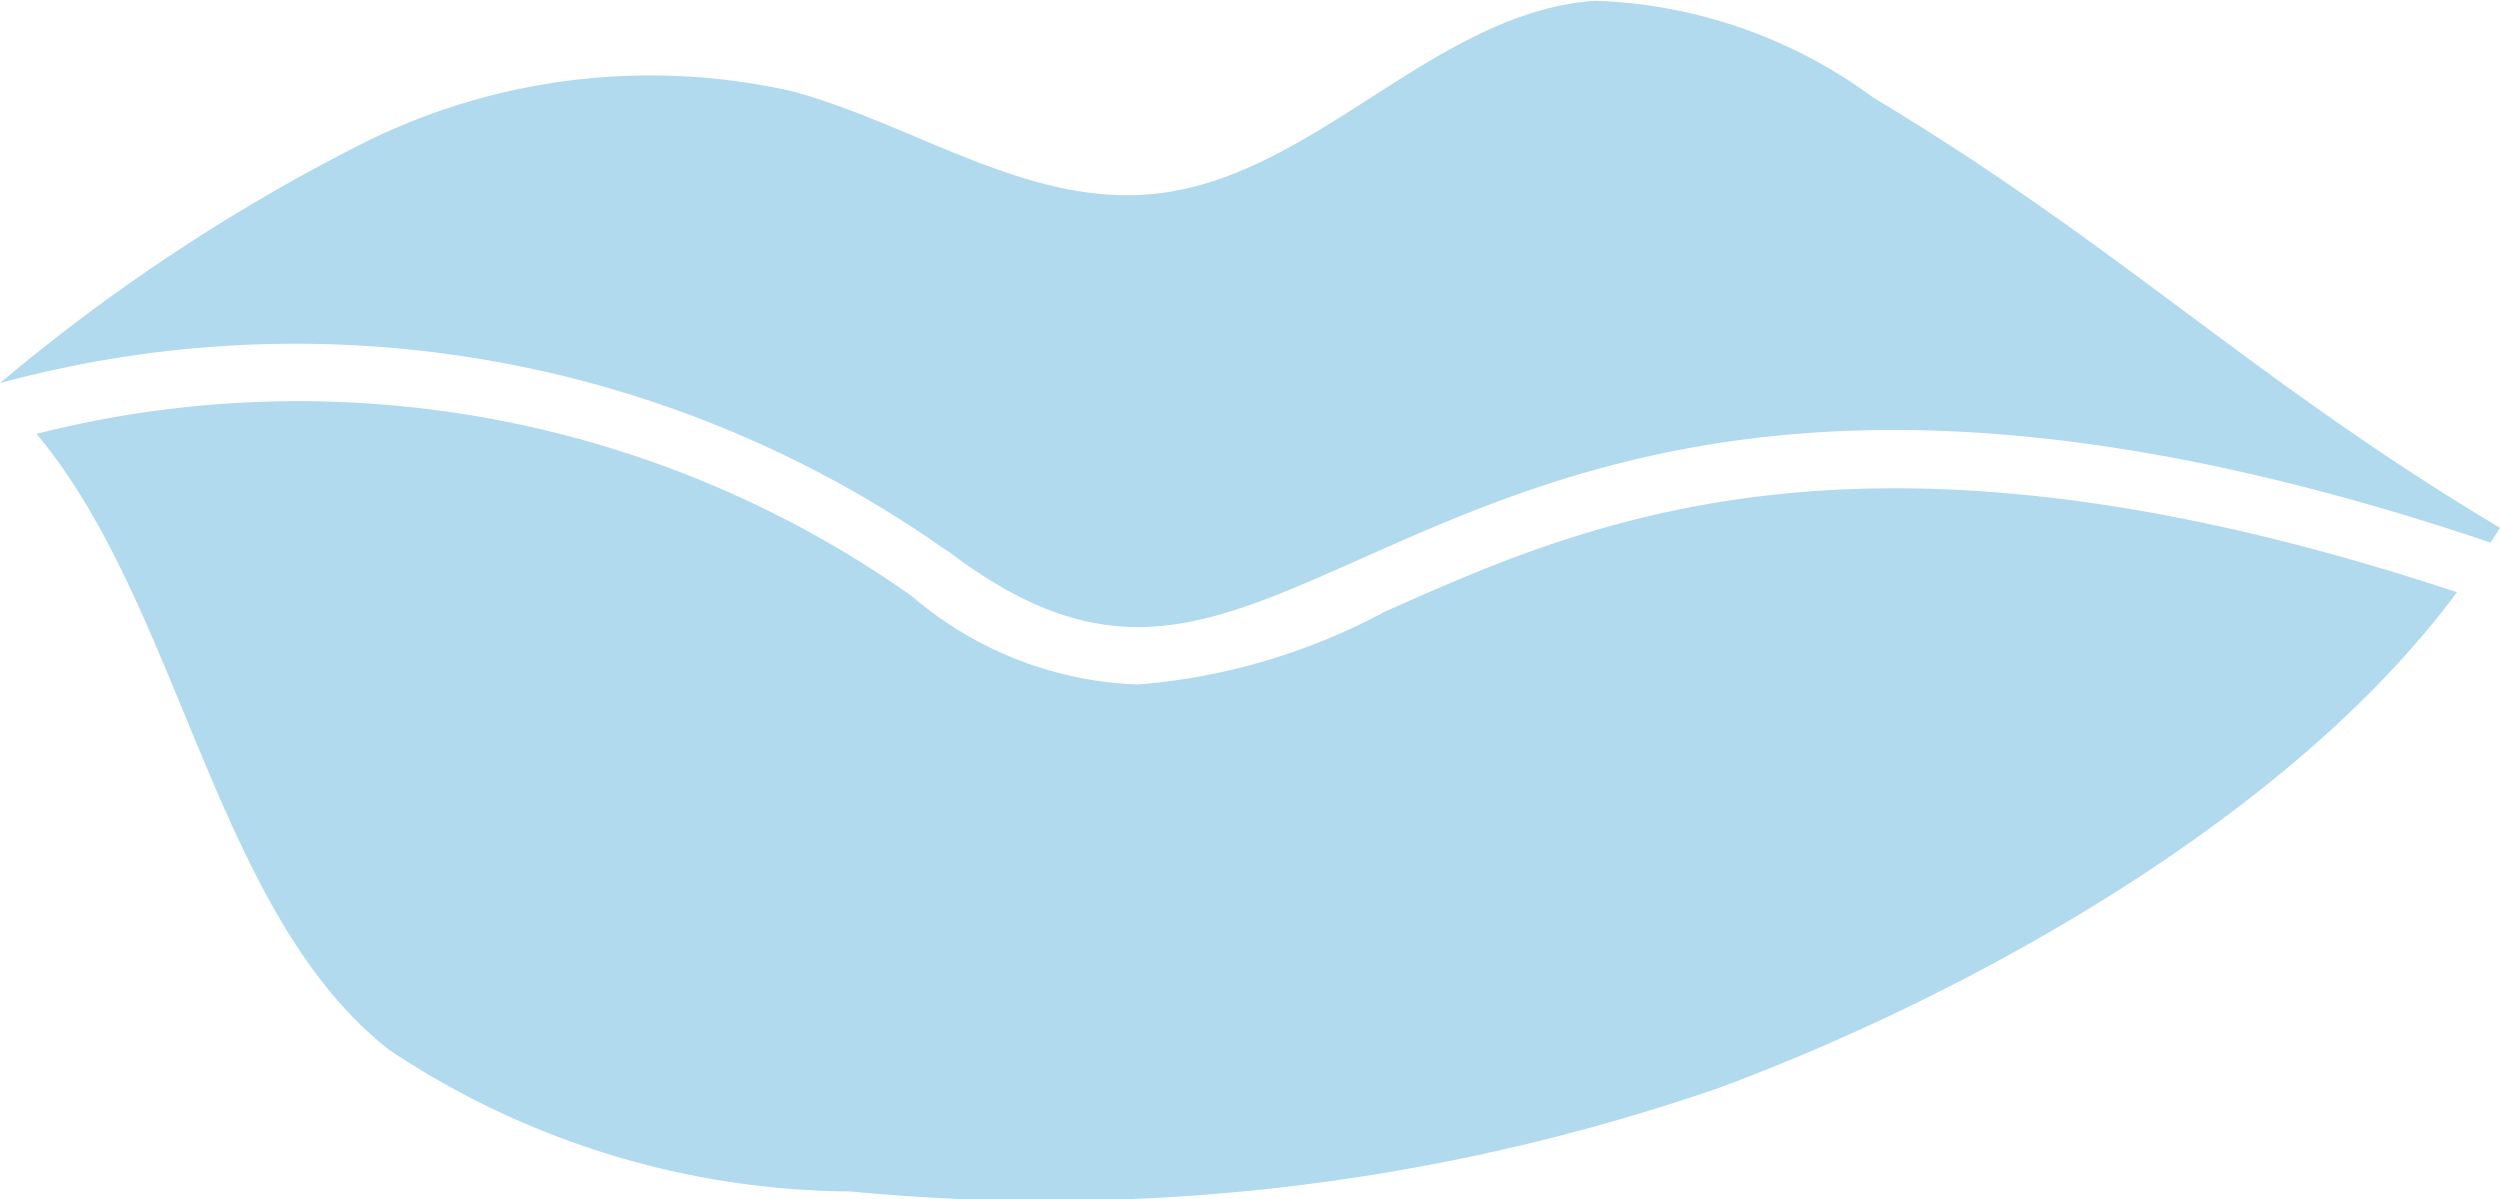
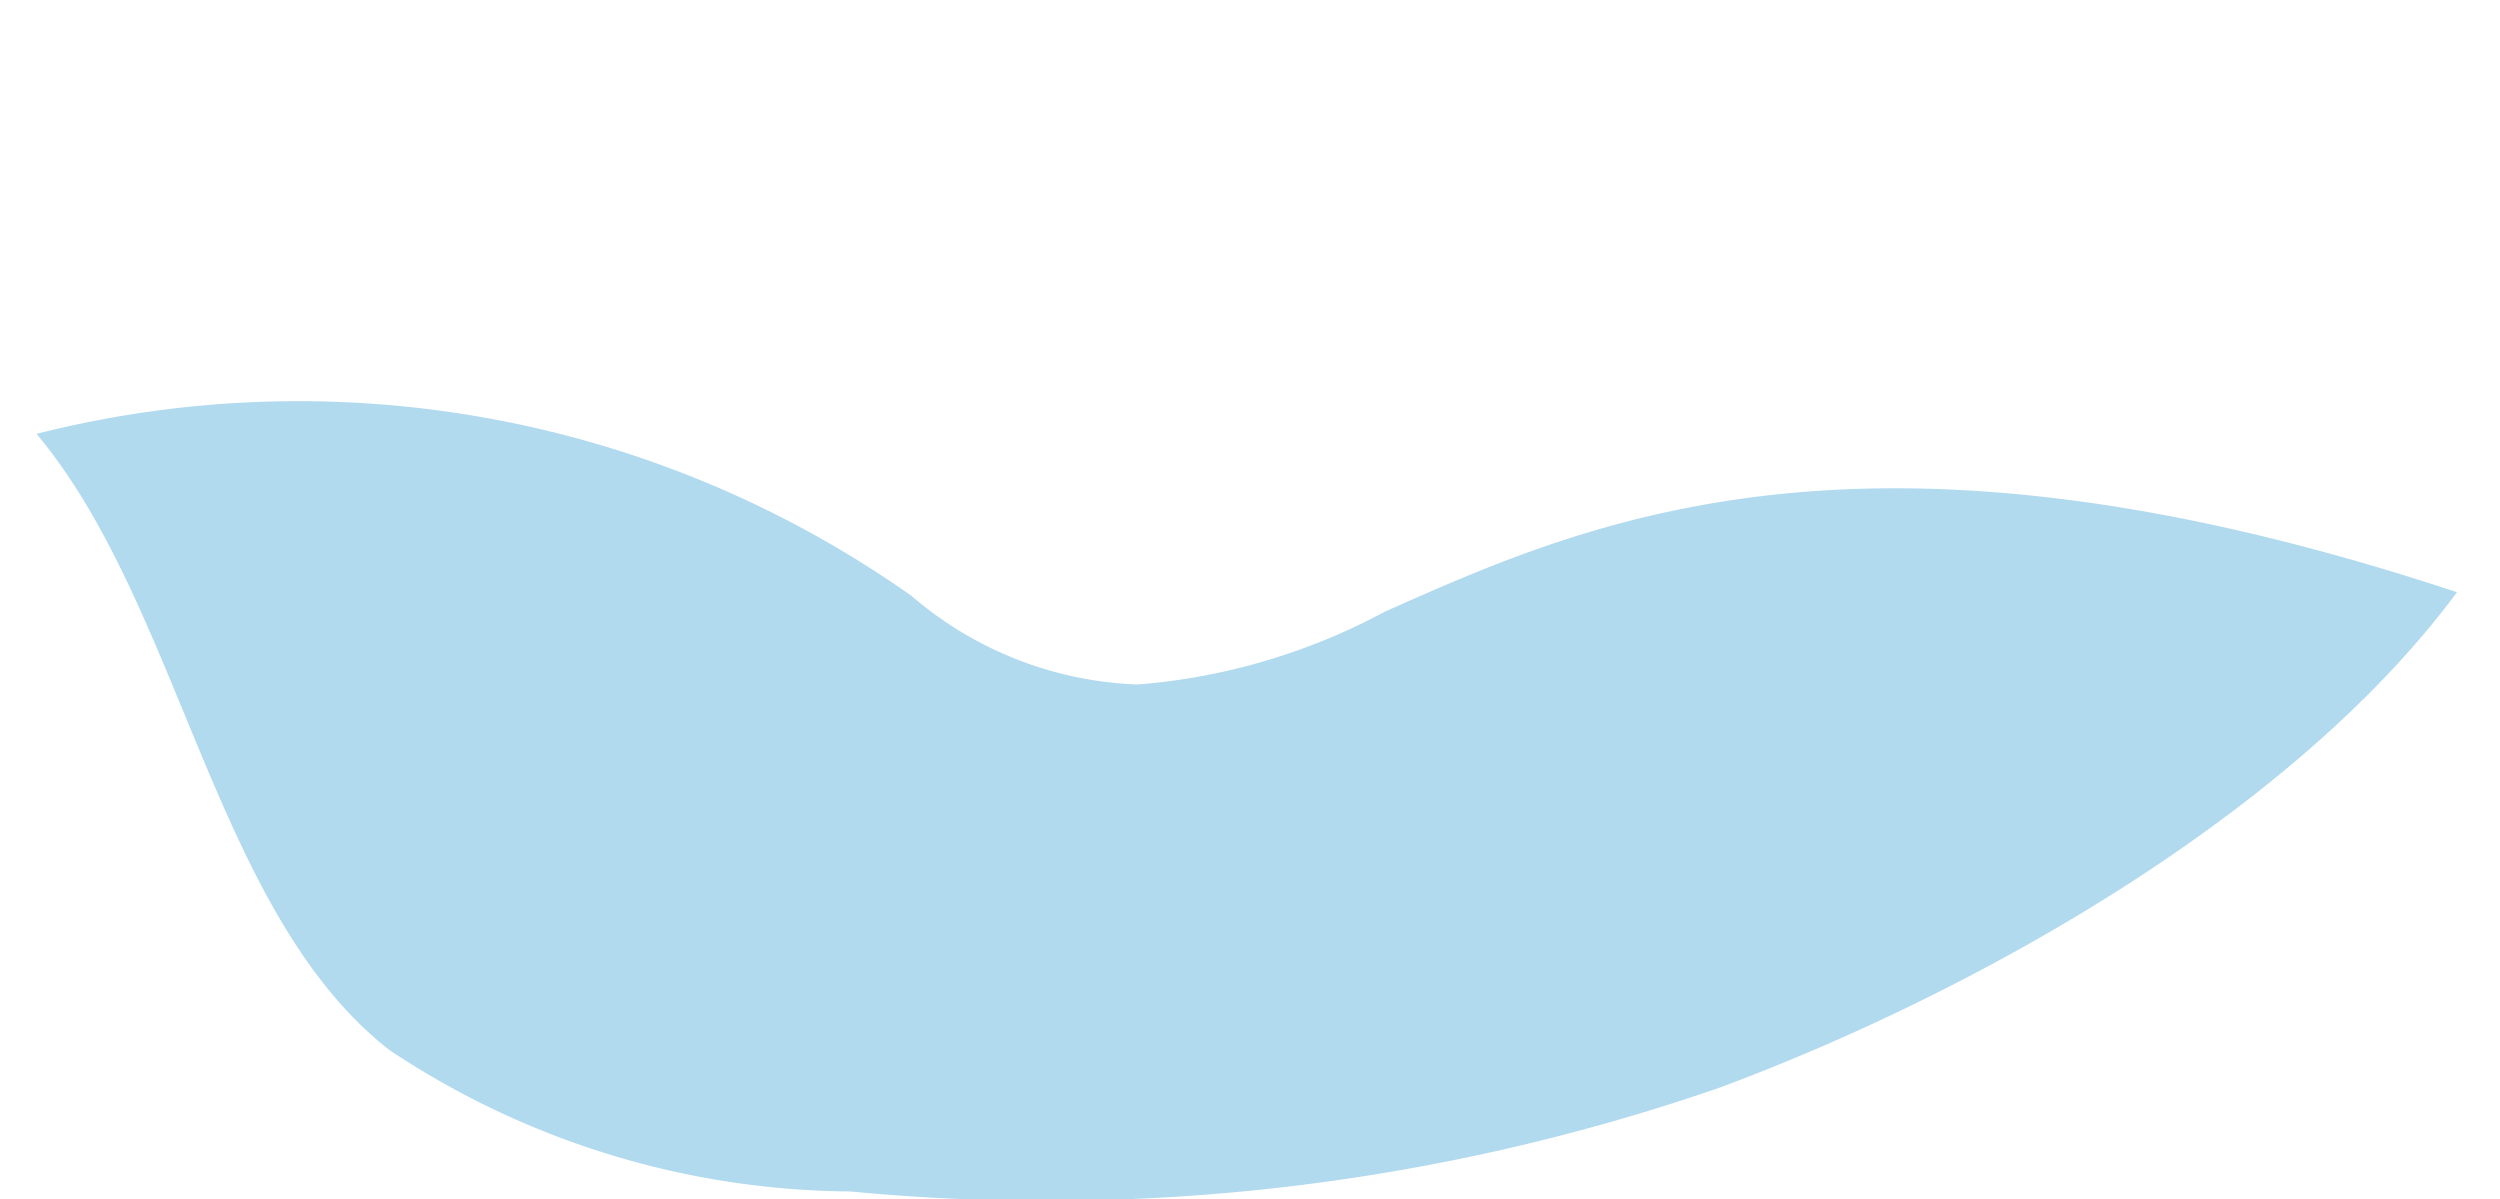
<svg xmlns="http://www.w3.org/2000/svg" id="Levres" width="23.872" height="11.449" viewBox="0 0 23.872 11.449">
  <defs>
    <clipPath id="clip-path">
      <rect id="Rectangle_2522" data-name="Rectangle 2522" width="23.872" height="11.449" fill="#b1daef" />
    </clipPath>
  </defs>
  <g id="Group_4126" data-name="Group 4126" transform="translate(0 0)" clip-path="url(#clip-path)">
-     <path id="Path_4004" data-name="Path 4004" d="M9.04,5.254c1.527,1.162,2.445.754,3.966.077,2.06-.917,4.852-2.149,10.776-.15.029-.047.063-.093.09-.141-2.347-1.4-3.635-2.7-5.981-4.106A4.738,4.738,0,0,0,15.229.007C13.675.12,12.542,1.714,10.99,1.854c-1.19.108-2.262-.665-3.415-.98a6.135,6.135,0,0,0-4.121.5A17.891,17.891,0,0,0,0,3.658a10.777,10.777,0,0,1,9.04,1.6" transform="translate(0 0)" fill="#b1daef" />
    <path id="Path_4005" data-name="Path 4005" d="M13.513,8.931a5.961,5.961,0,0,1-2.368.7,3.5,3.5,0,0,1-2.159-.845A10.151,10.151,0,0,0,.63,7.238c1.381,1.649,1.7,4.584,3.37,5.884a8.025,8.025,0,0,0,4.4,1.35,19.652,19.652,0,0,0,8.306-.993c2.407-.895,5.453-2.589,7.036-4.729-5.627-1.863-8.269-.69-10.229.182" transform="translate(-0.281 -3.095)" fill="#b1daef" />
  </g>
</svg>